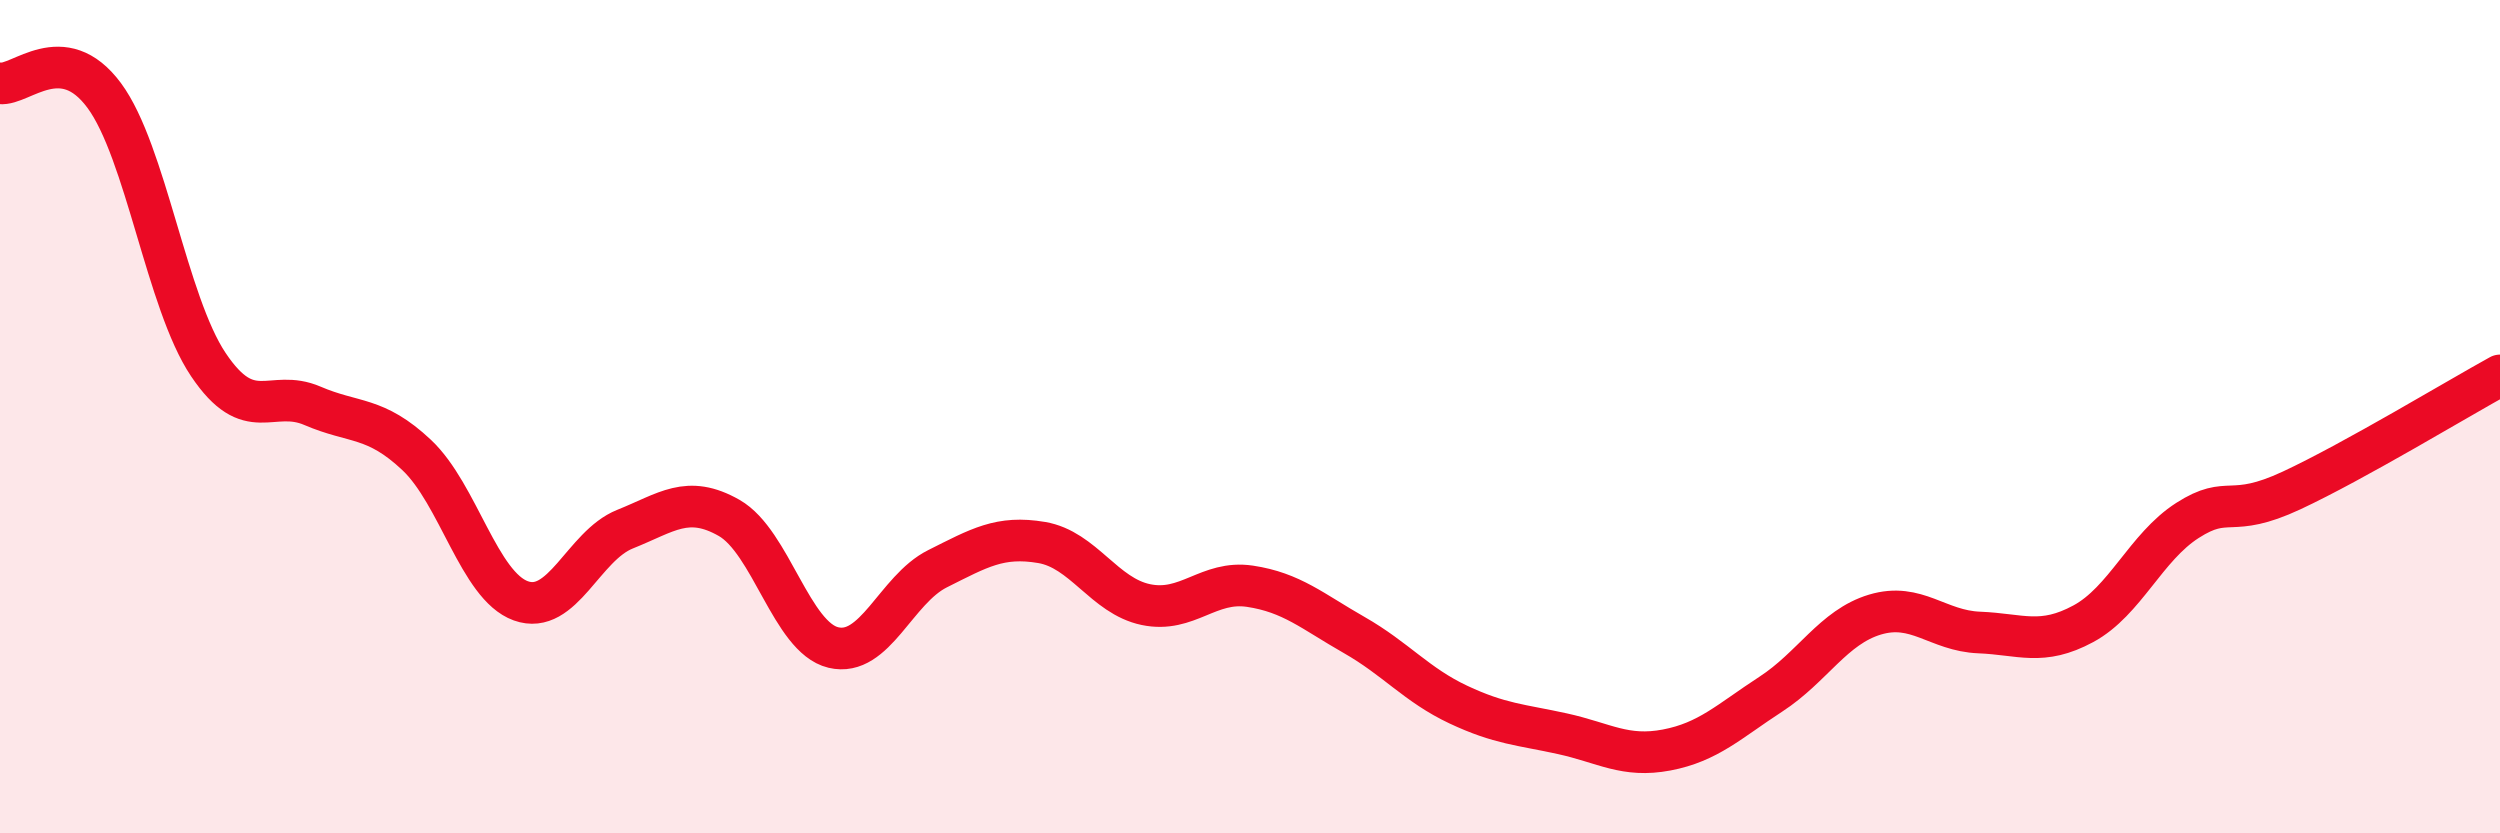
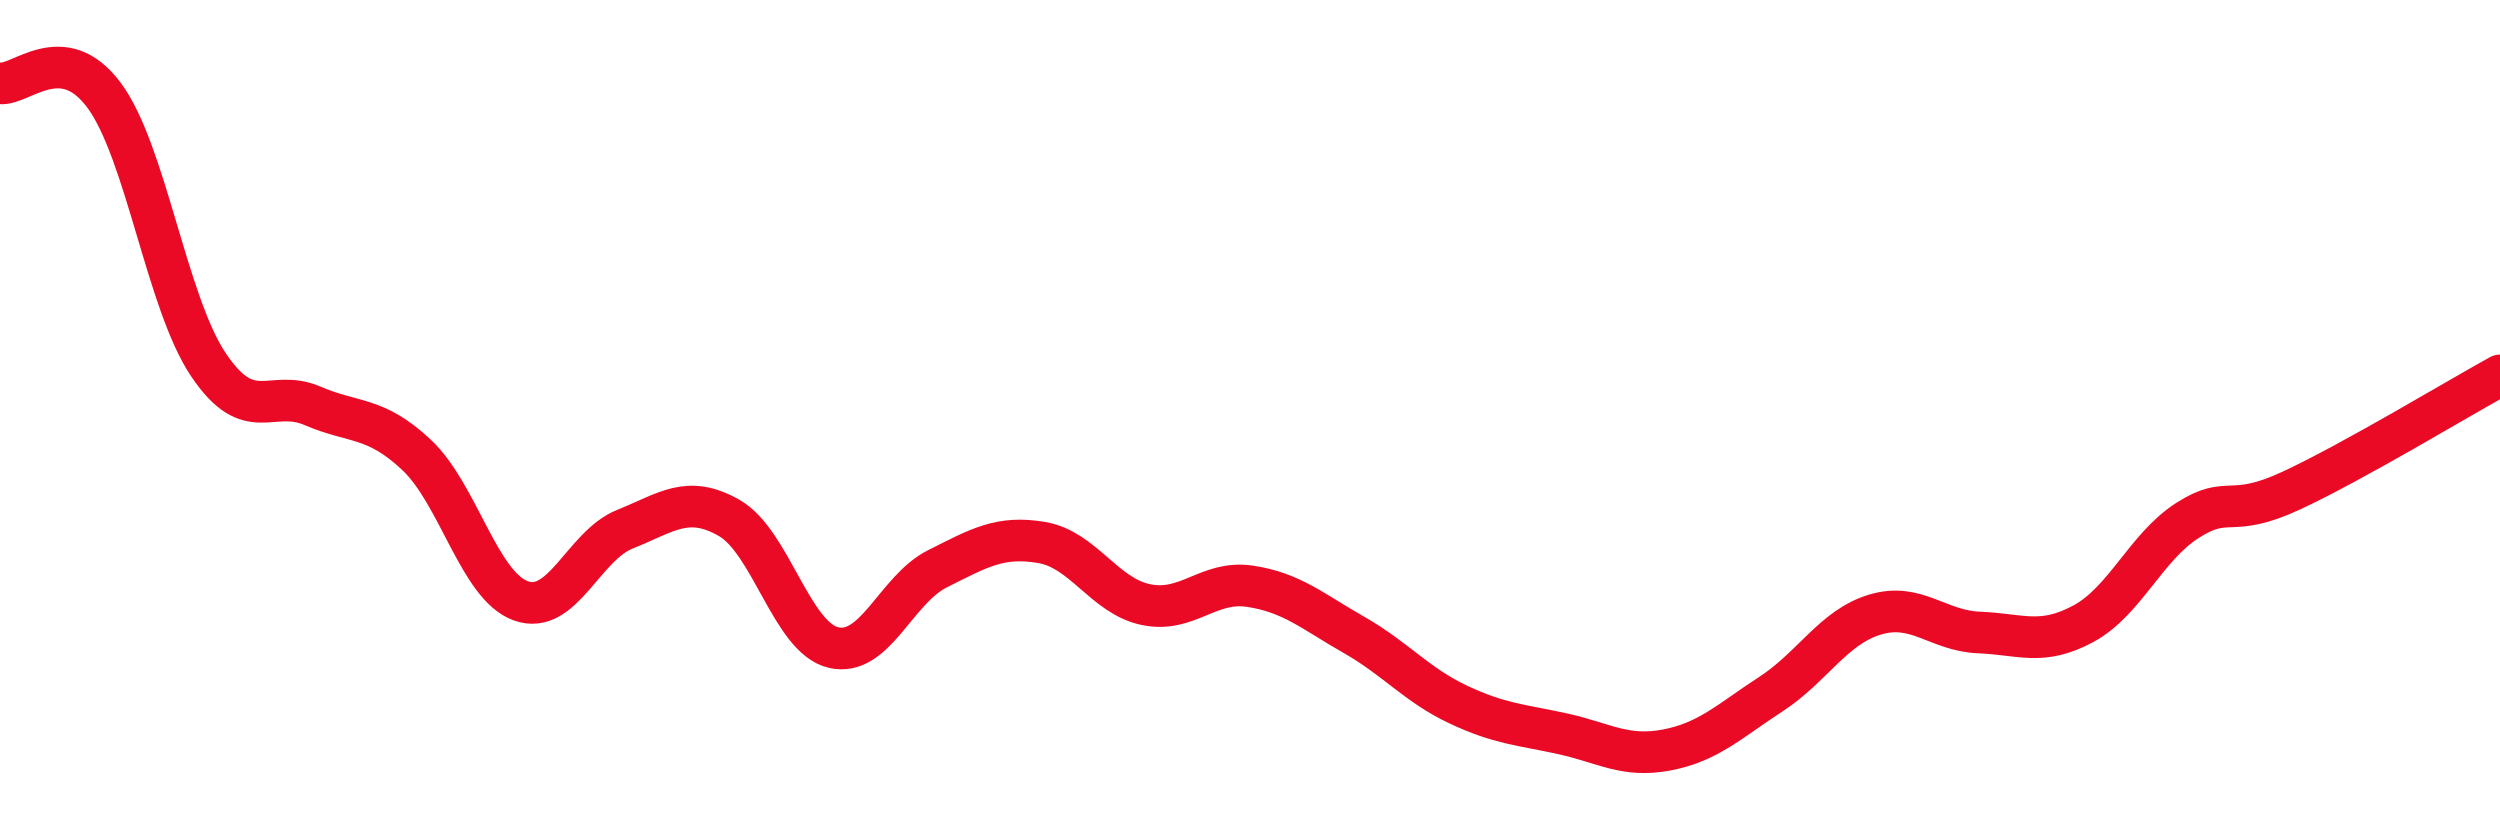
<svg xmlns="http://www.w3.org/2000/svg" width="60" height="20" viewBox="0 0 60 20">
-   <path d="M 0,2 C 0.5,2.06 1.5,0.94 2.5,2.29 C 3.5,3.64 4,7.26 5,8.75 C 6,10.24 6.5,9.31 7.5,9.74 C 8.5,10.17 9,9.98 10,10.92 C 11,11.86 11.5,14.06 12.5,14.42 C 13.5,14.78 14,13.1 15,12.7 C 16,12.3 16.5,11.86 17.5,12.43 C 18.5,13 19,15.3 20,15.54 C 21,15.78 21.5,14.15 22.5,13.65 C 23.5,13.15 24,12.85 25,13.02 C 26,13.19 26.5,14.3 27.5,14.51 C 28.5,14.72 29,13.92 30,14.07 C 31,14.22 31.5,14.67 32.5,15.24 C 33.5,15.81 34,16.44 35,16.91 C 36,17.38 36.5,17.39 37.5,17.61 C 38.5,17.83 39,18.19 40,18 C 41,17.81 41.5,17.31 42.5,16.66 C 43.5,16.01 44,15.05 45,14.75 C 46,14.45 46.5,15.14 47.5,15.18 C 48.5,15.22 49,15.51 50,14.97 C 51,14.43 51.5,13.13 52.5,12.49 C 53.5,11.85 53.5,12.47 55,11.77 C 56.5,11.07 59,9.56 60,9.01L60 20L0 20Z" fill="#EB0A25" opacity="0.1" stroke-linecap="round" stroke-linejoin="round" />
  <path d="M 0,2 C 0.5,2.06 1.5,0.94 2.5,2.29 C 3.5,3.64 4,7.26 5,8.75 C 6,10.24 6.5,9.31 7.5,9.74 C 8.5,10.17 9,9.98 10,10.92 C 11,11.86 11.5,14.06 12.5,14.42 C 13.5,14.78 14,13.1 15,12.7 C 16,12.3 16.5,11.86 17.5,12.43 C 18.5,13 19,15.3 20,15.54 C 21,15.78 21.5,14.15 22.5,13.65 C 23.5,13.15 24,12.85 25,13.02 C 26,13.19 26.5,14.3 27.5,14.51 C 28.5,14.72 29,13.92 30,14.07 C 31,14.22 31.5,14.67 32.5,15.24 C 33.5,15.81 34,16.44 35,16.91 C 36,17.38 36.5,17.39 37.5,17.61 C 38.5,17.83 39,18.19 40,18 C 41,17.81 41.5,17.31 42.5,16.66 C 43.5,16.01 44,15.05 45,14.75 C 46,14.45 46.5,15.14 47.5,15.18 C 48.5,15.22 49,15.51 50,14.97 C 51,14.43 51.5,13.13 52.5,12.49 C 53.5,11.85 53.5,12.47 55,11.77 C 56.5,11.07 59,9.56 60,9.01" stroke="#EB0A25" stroke-width="1" fill="none" stroke-linecap="round" stroke-linejoin="round" />
</svg>